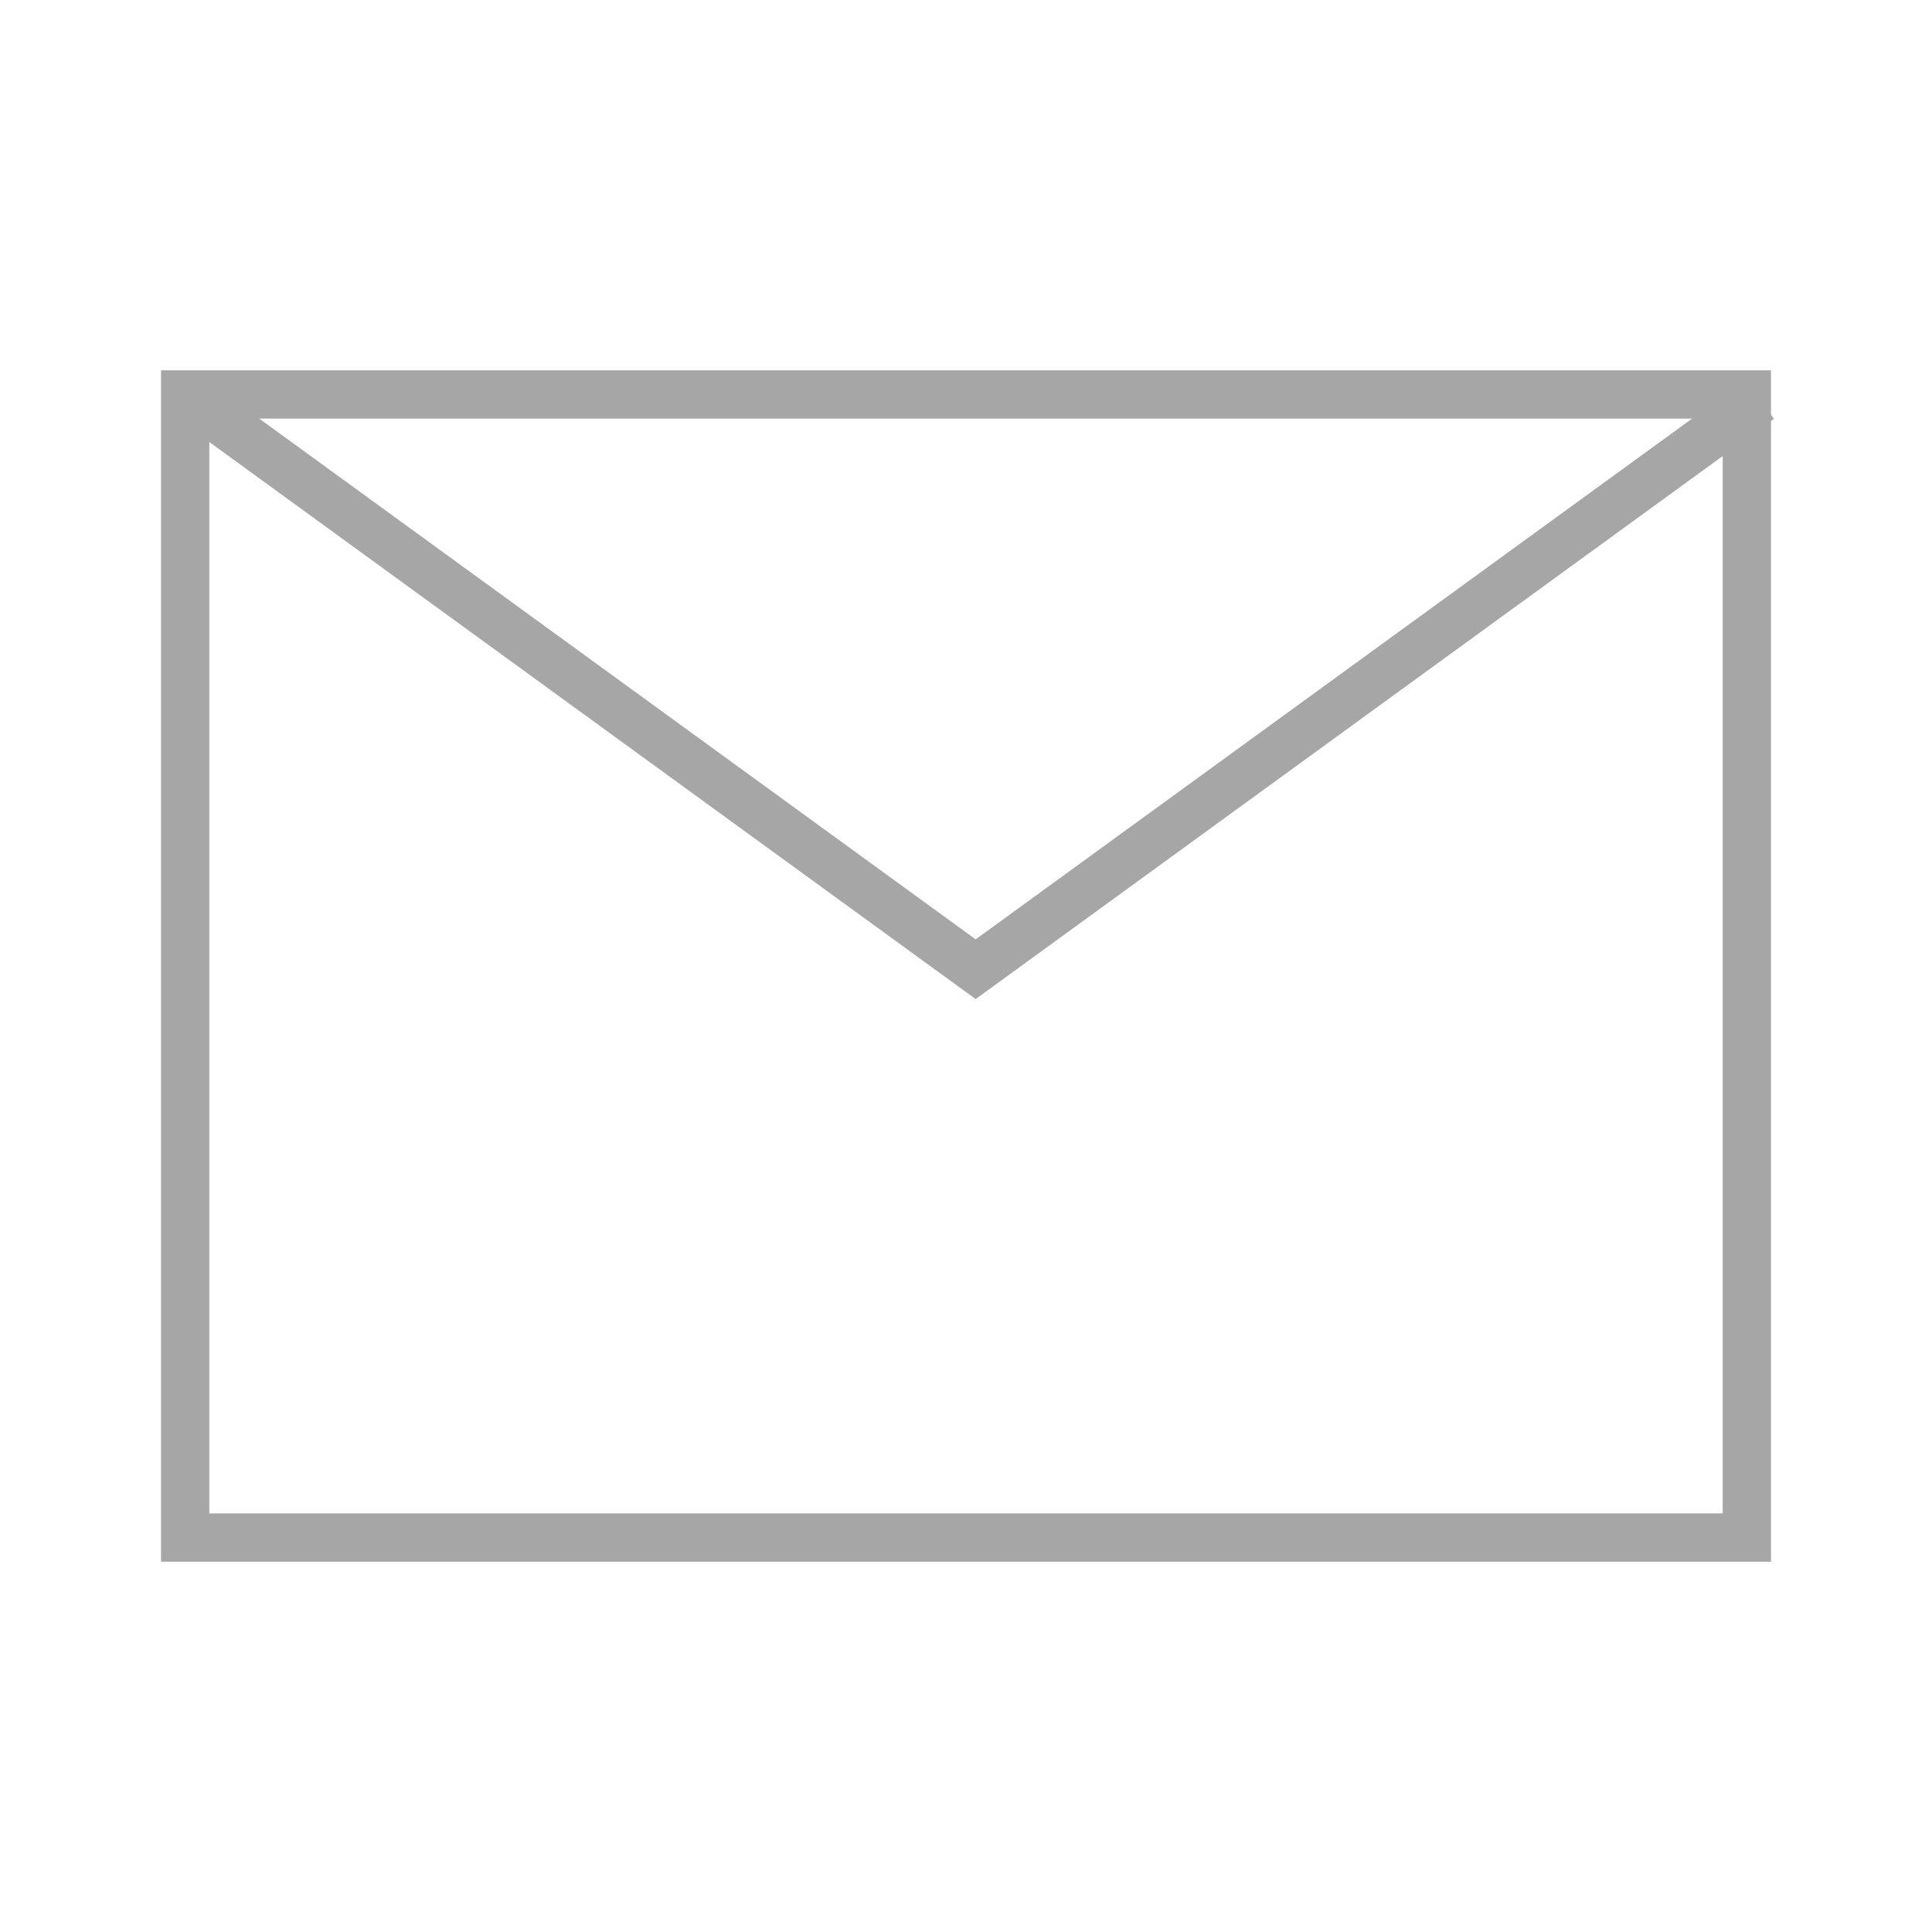
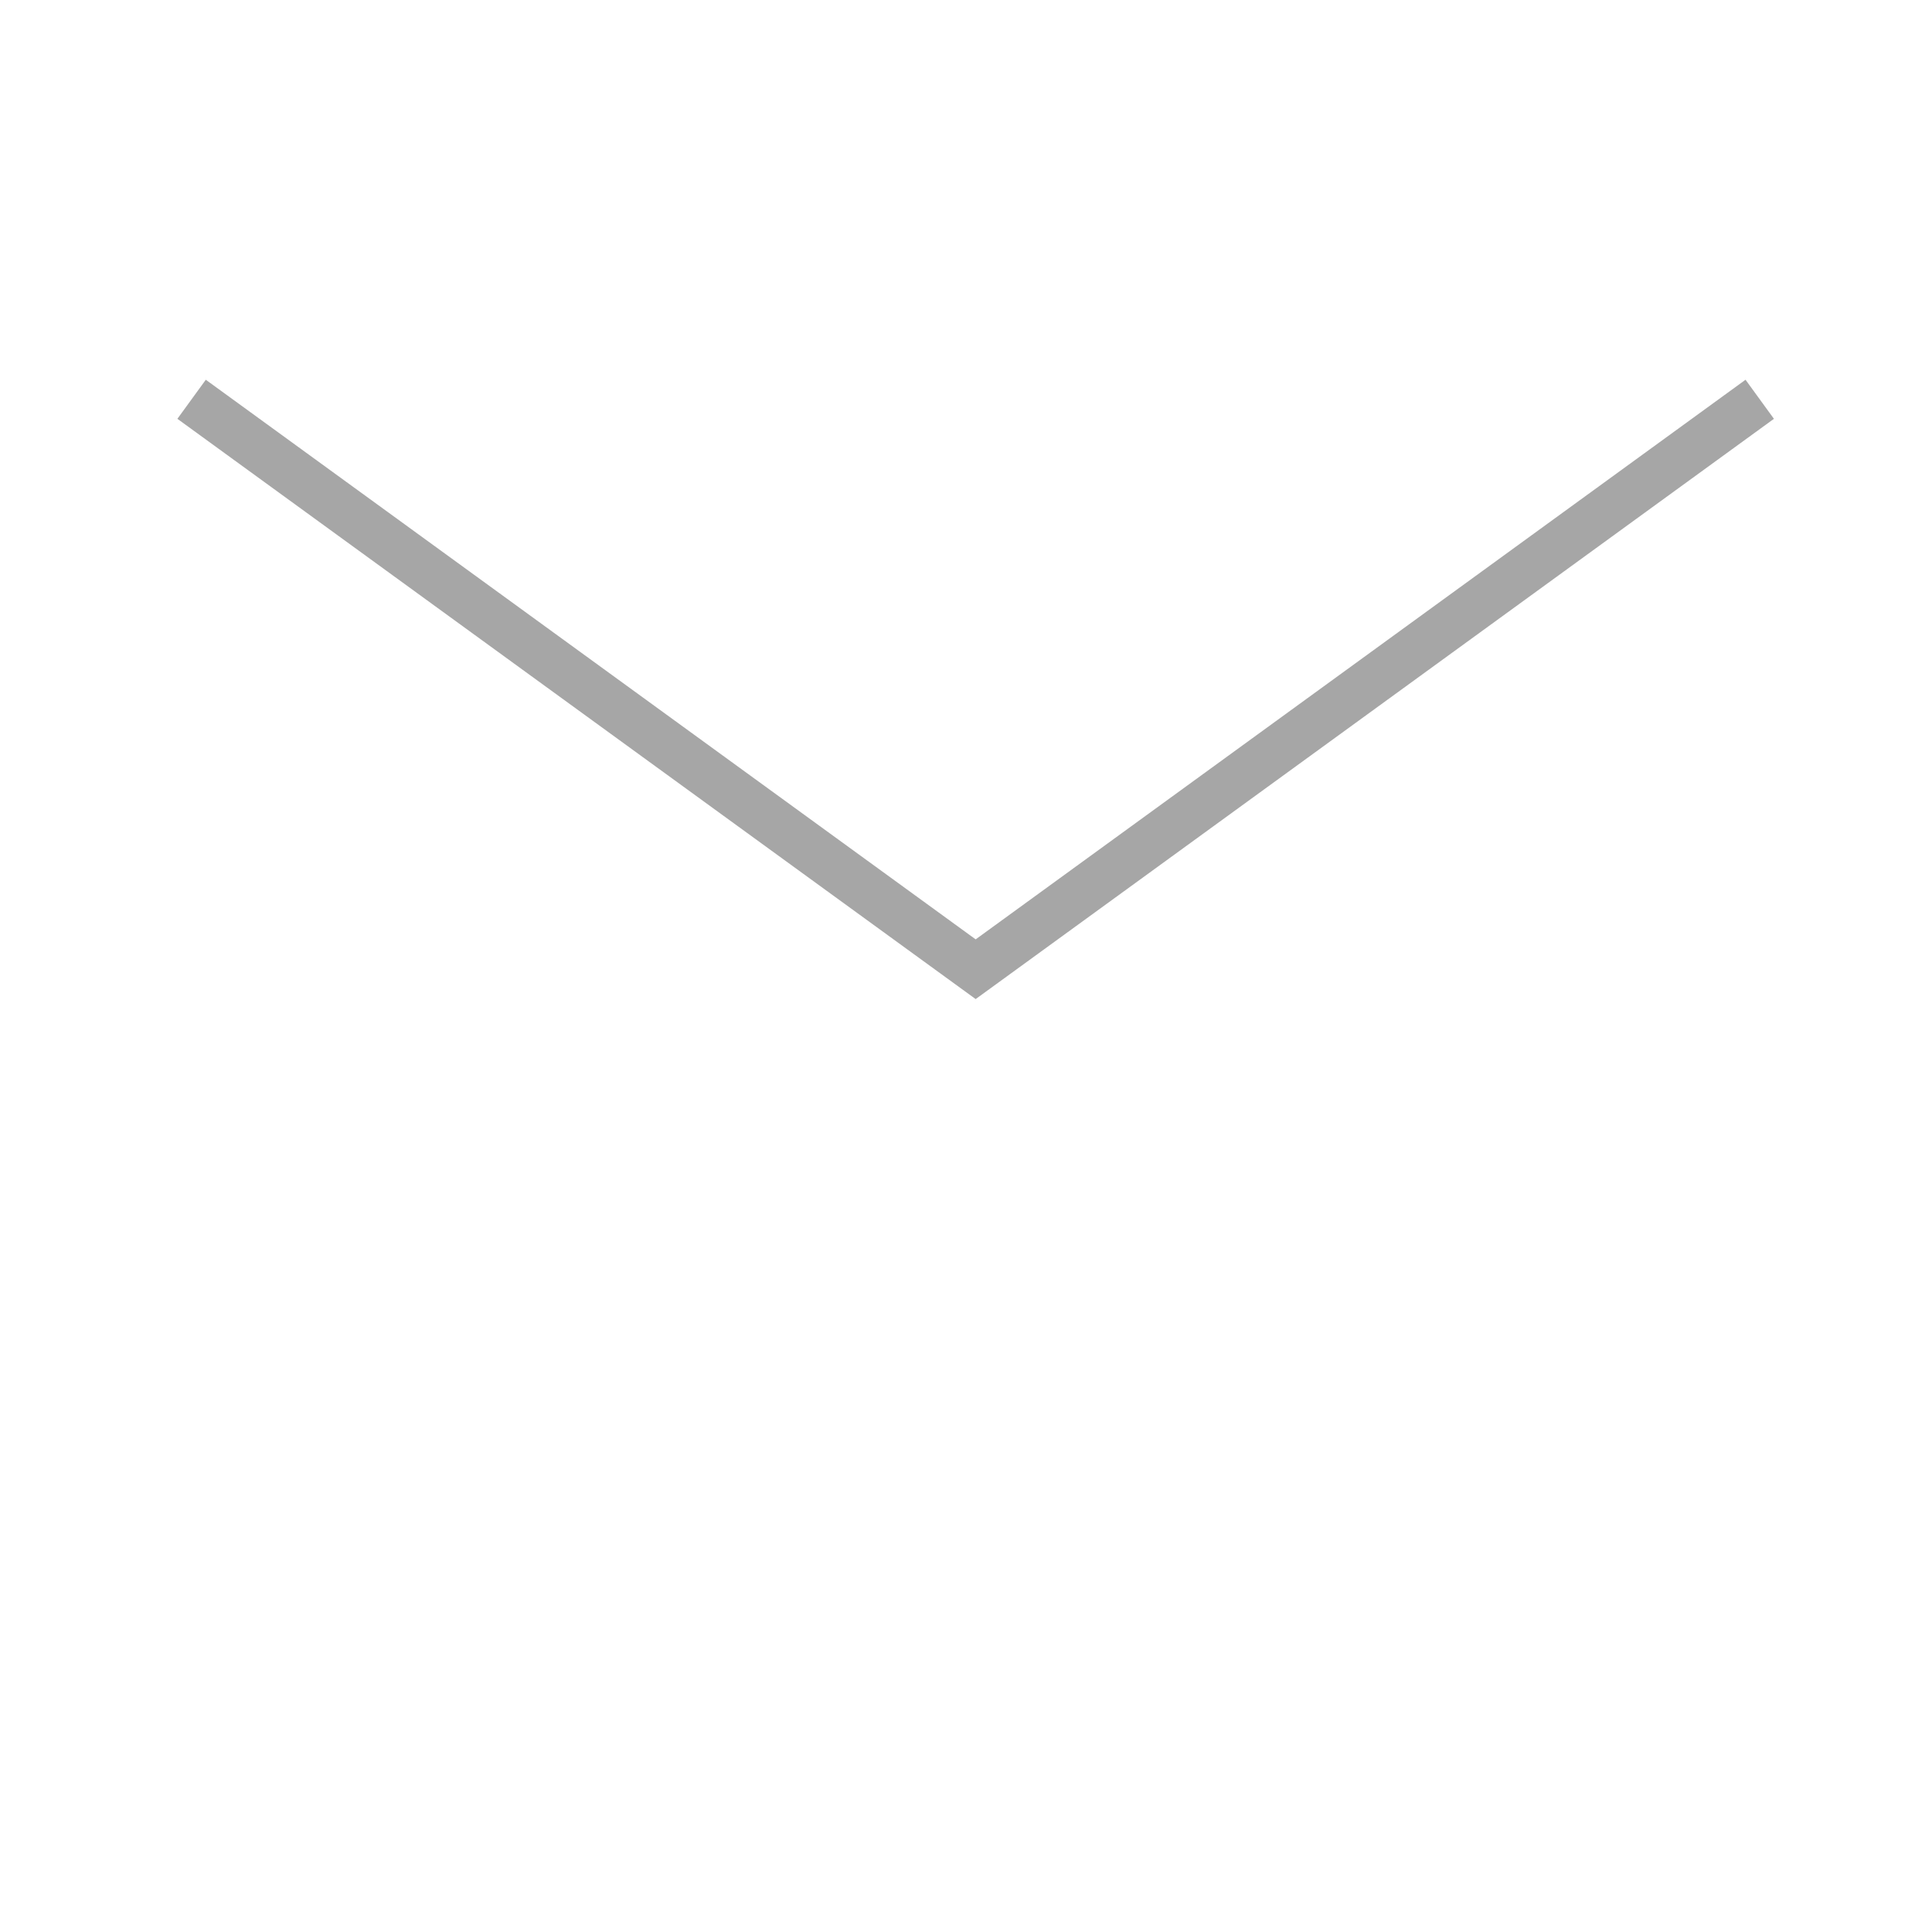
<svg xmlns="http://www.w3.org/2000/svg" version="1.1" id="Layer_1" x="0px" y="0px" width="120px" height="120px" viewBox="0 -15 120 120" enable-background="new 0 -15 120 120" xml:space="preserve">
  <g id="XMLID_2698_">
-     <rect id="XMLID_2700_" x="11.5" y="9.5" fill="none" stroke="#A6A6A6" stroke-width="3" stroke-miterlimit="10" width="97" height="71" />
    <polyline id="XMLID_2699_" fill="none" stroke="#A6A6A6" stroke-width="3" stroke-miterlimit="10" points="11.9,9.8 60.6,45.2    109.3,9.8  " />
  </g>
</svg>